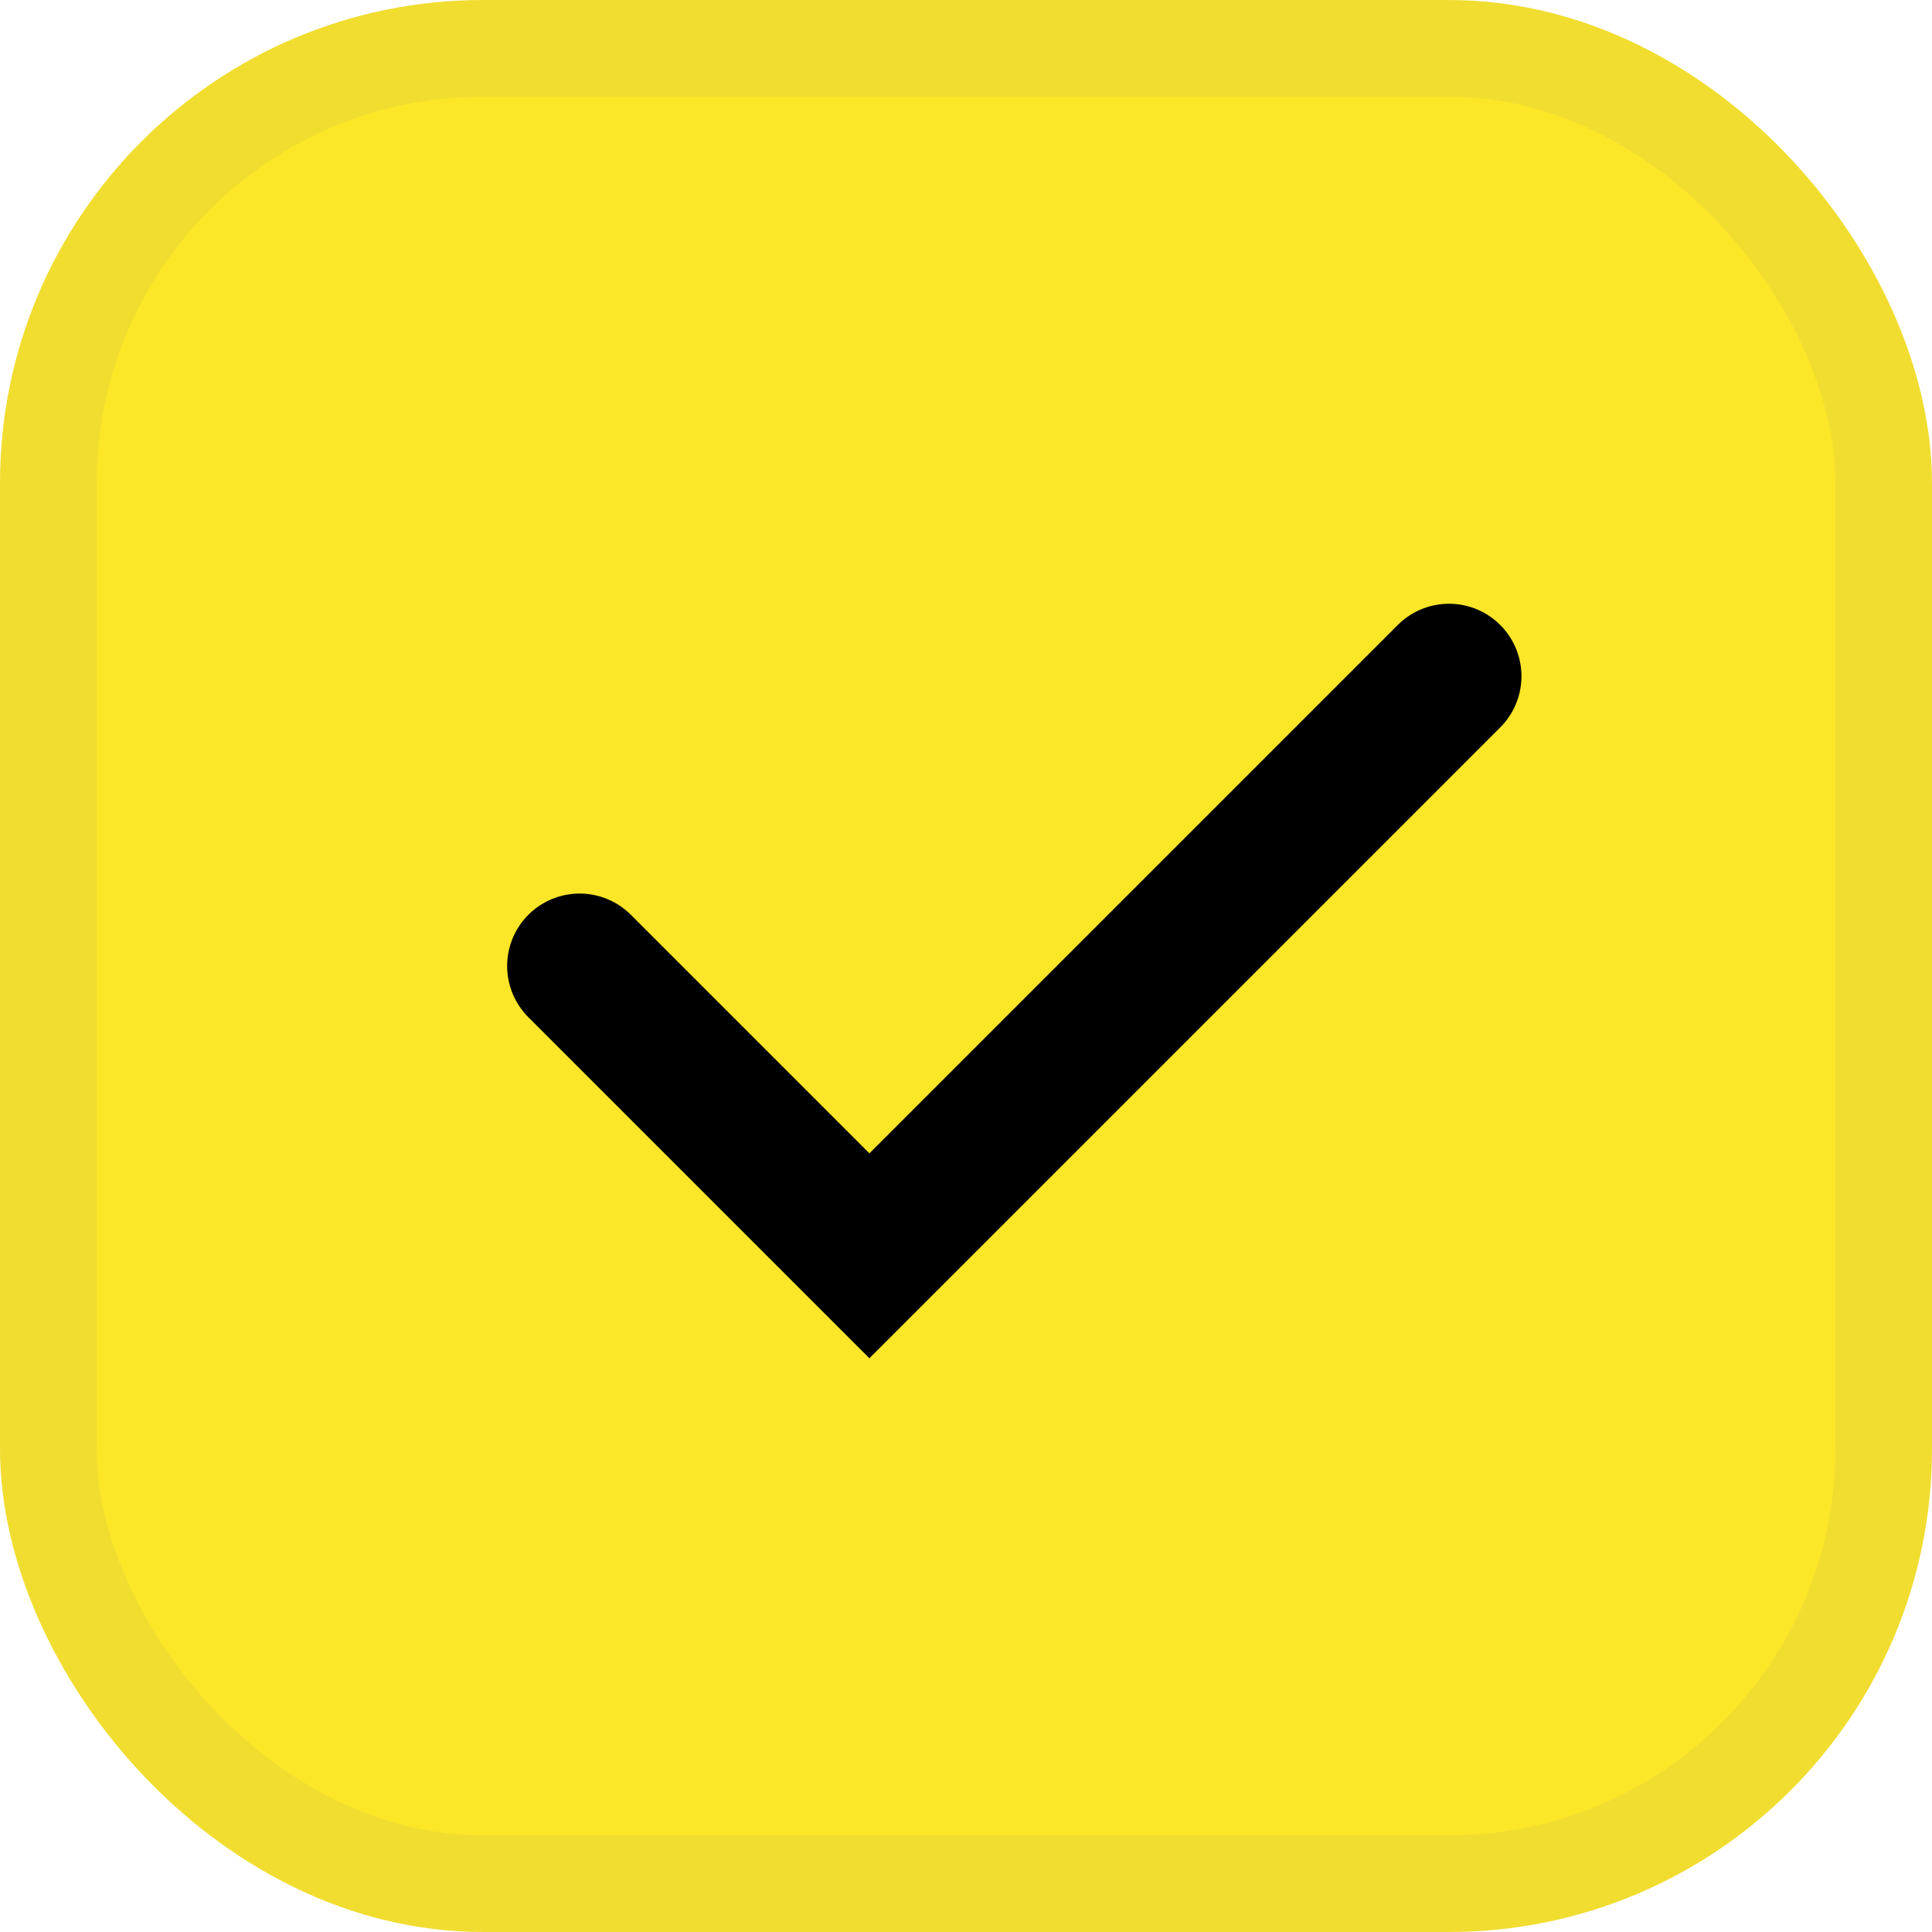
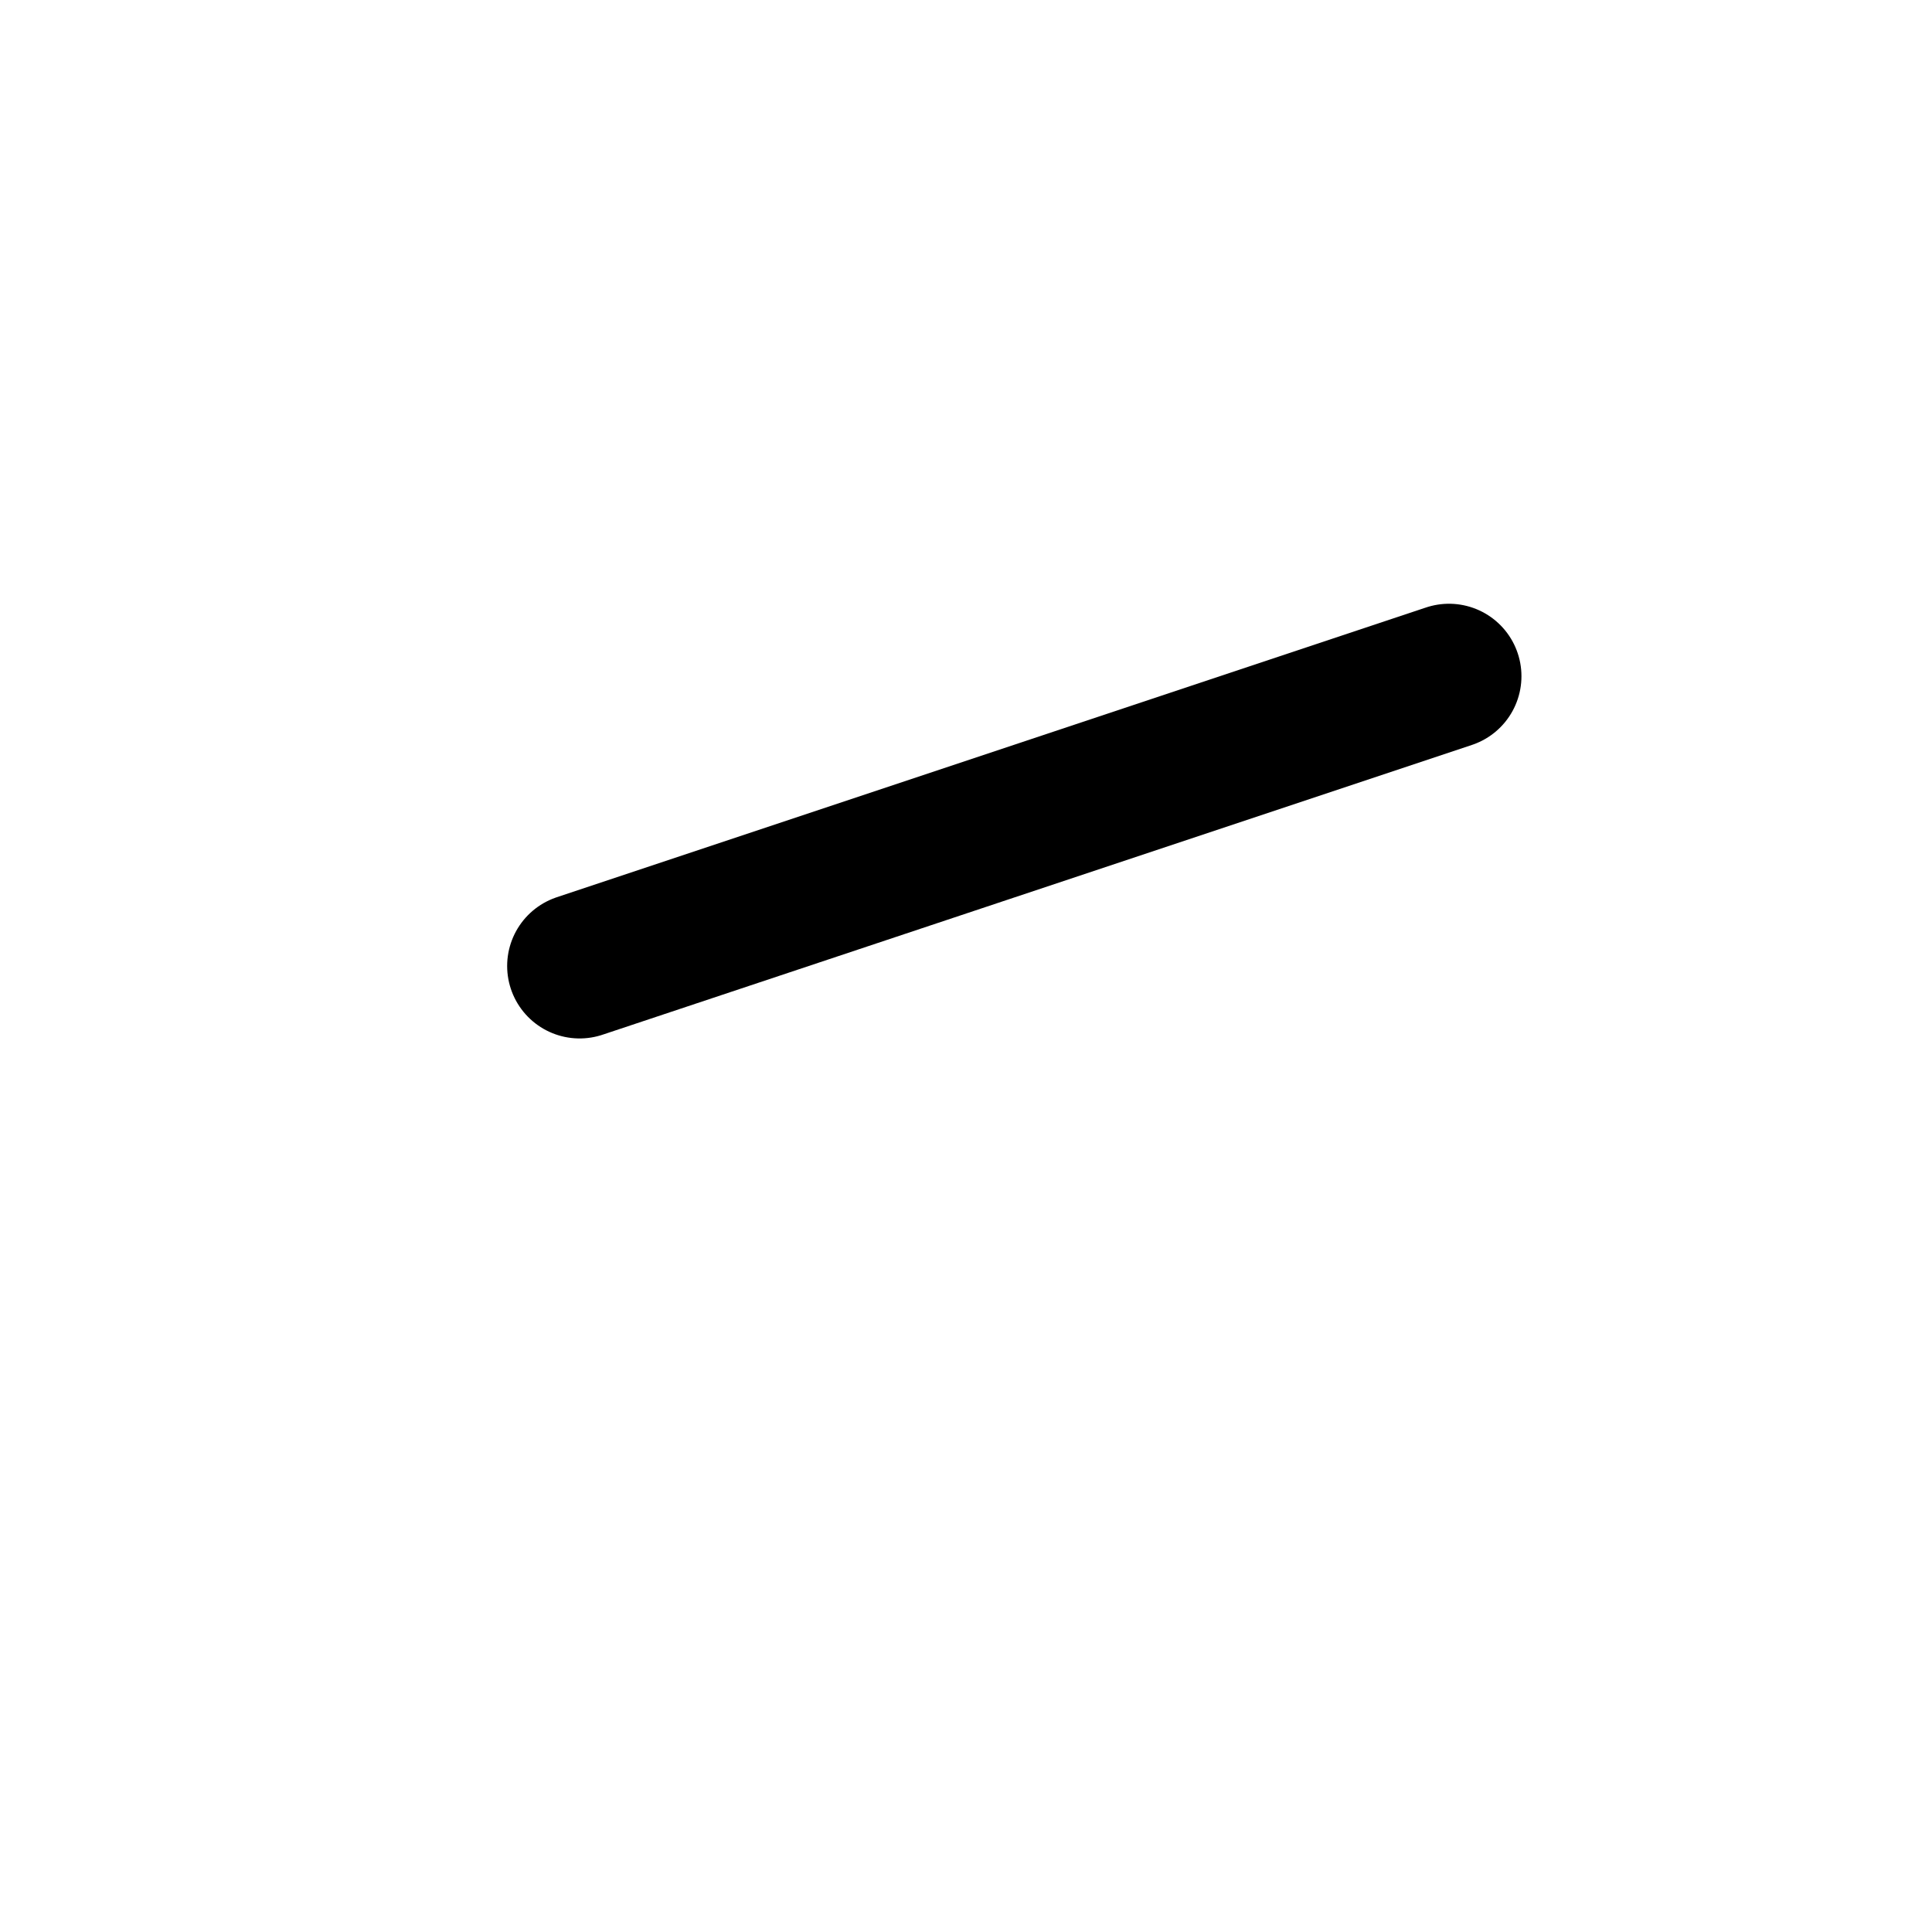
<svg xmlns="http://www.w3.org/2000/svg" fill="none" viewBox="0 0 20 20" height="20" width="20">
-   <rect stroke="#F1DD30" fill="#FBE628" rx="4.5" height="19" width="19" y="0.5" x="0.5" />
-   <path stroke-linecap="round" stroke-width="1.5" stroke="black" d="M6 10L9 13L15 7" />
+   <path stroke-linecap="round" stroke-width="1.5" stroke="black" d="M6 10L15 7" />
</svg>